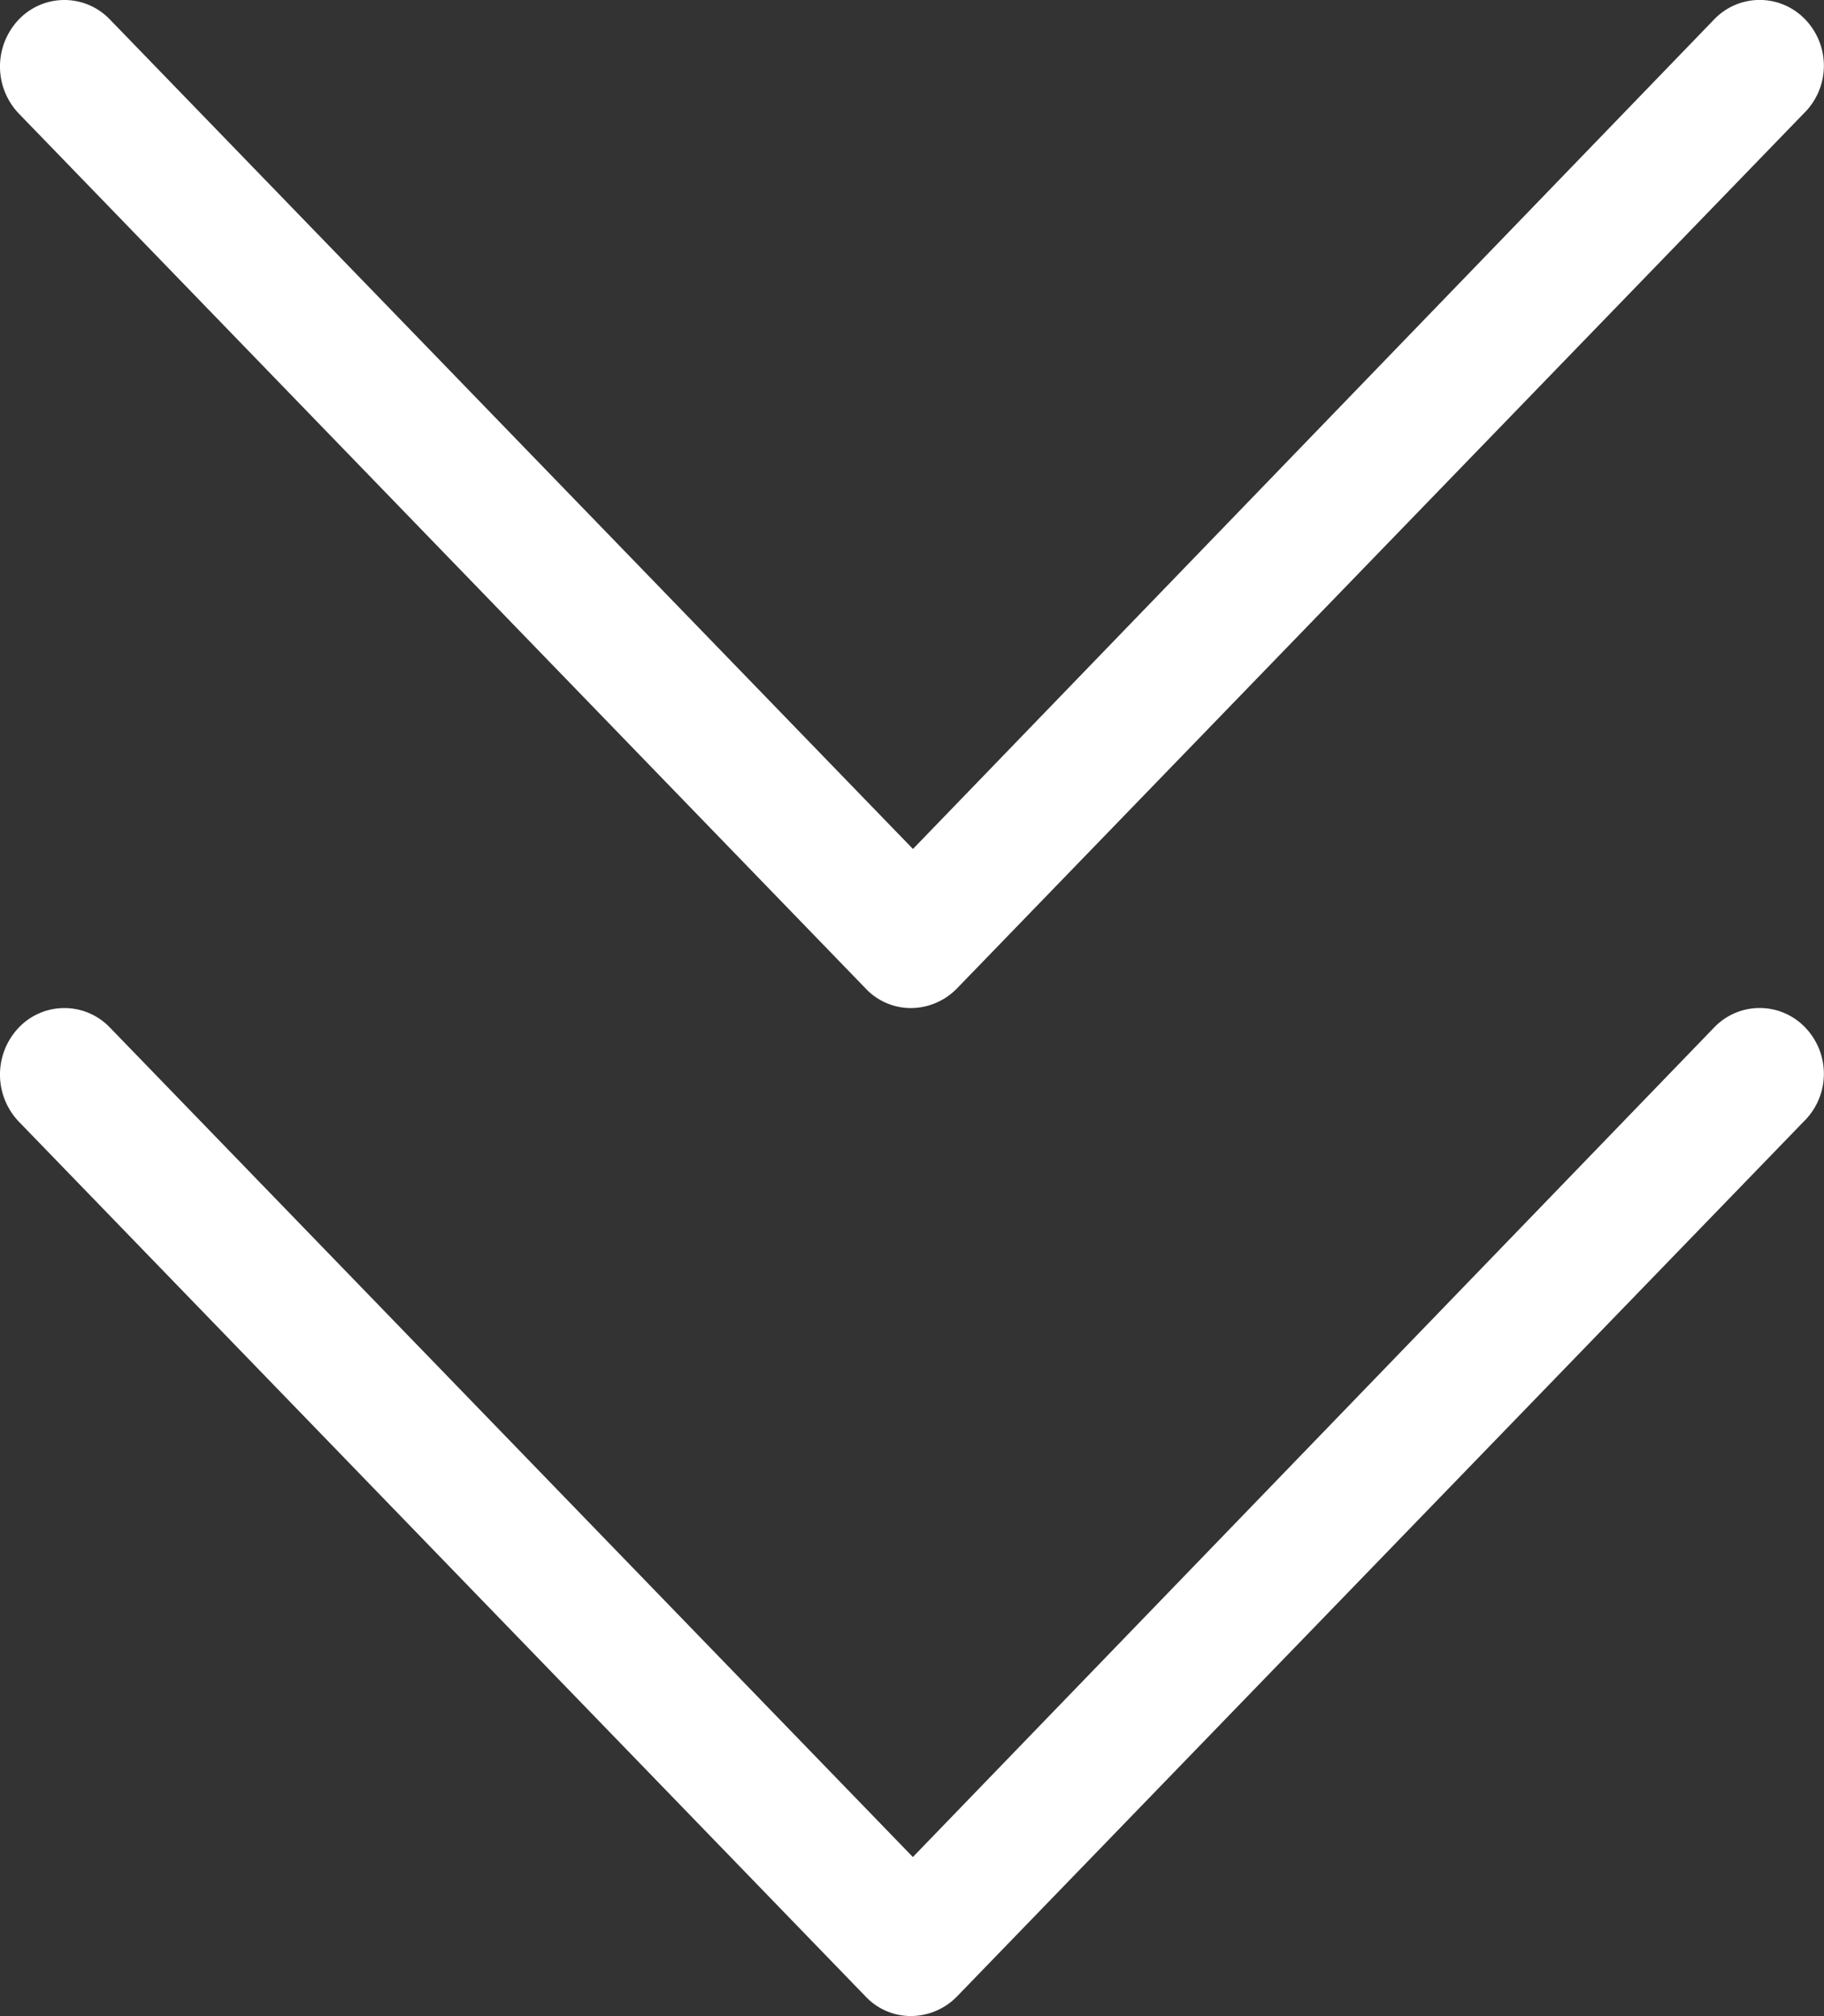
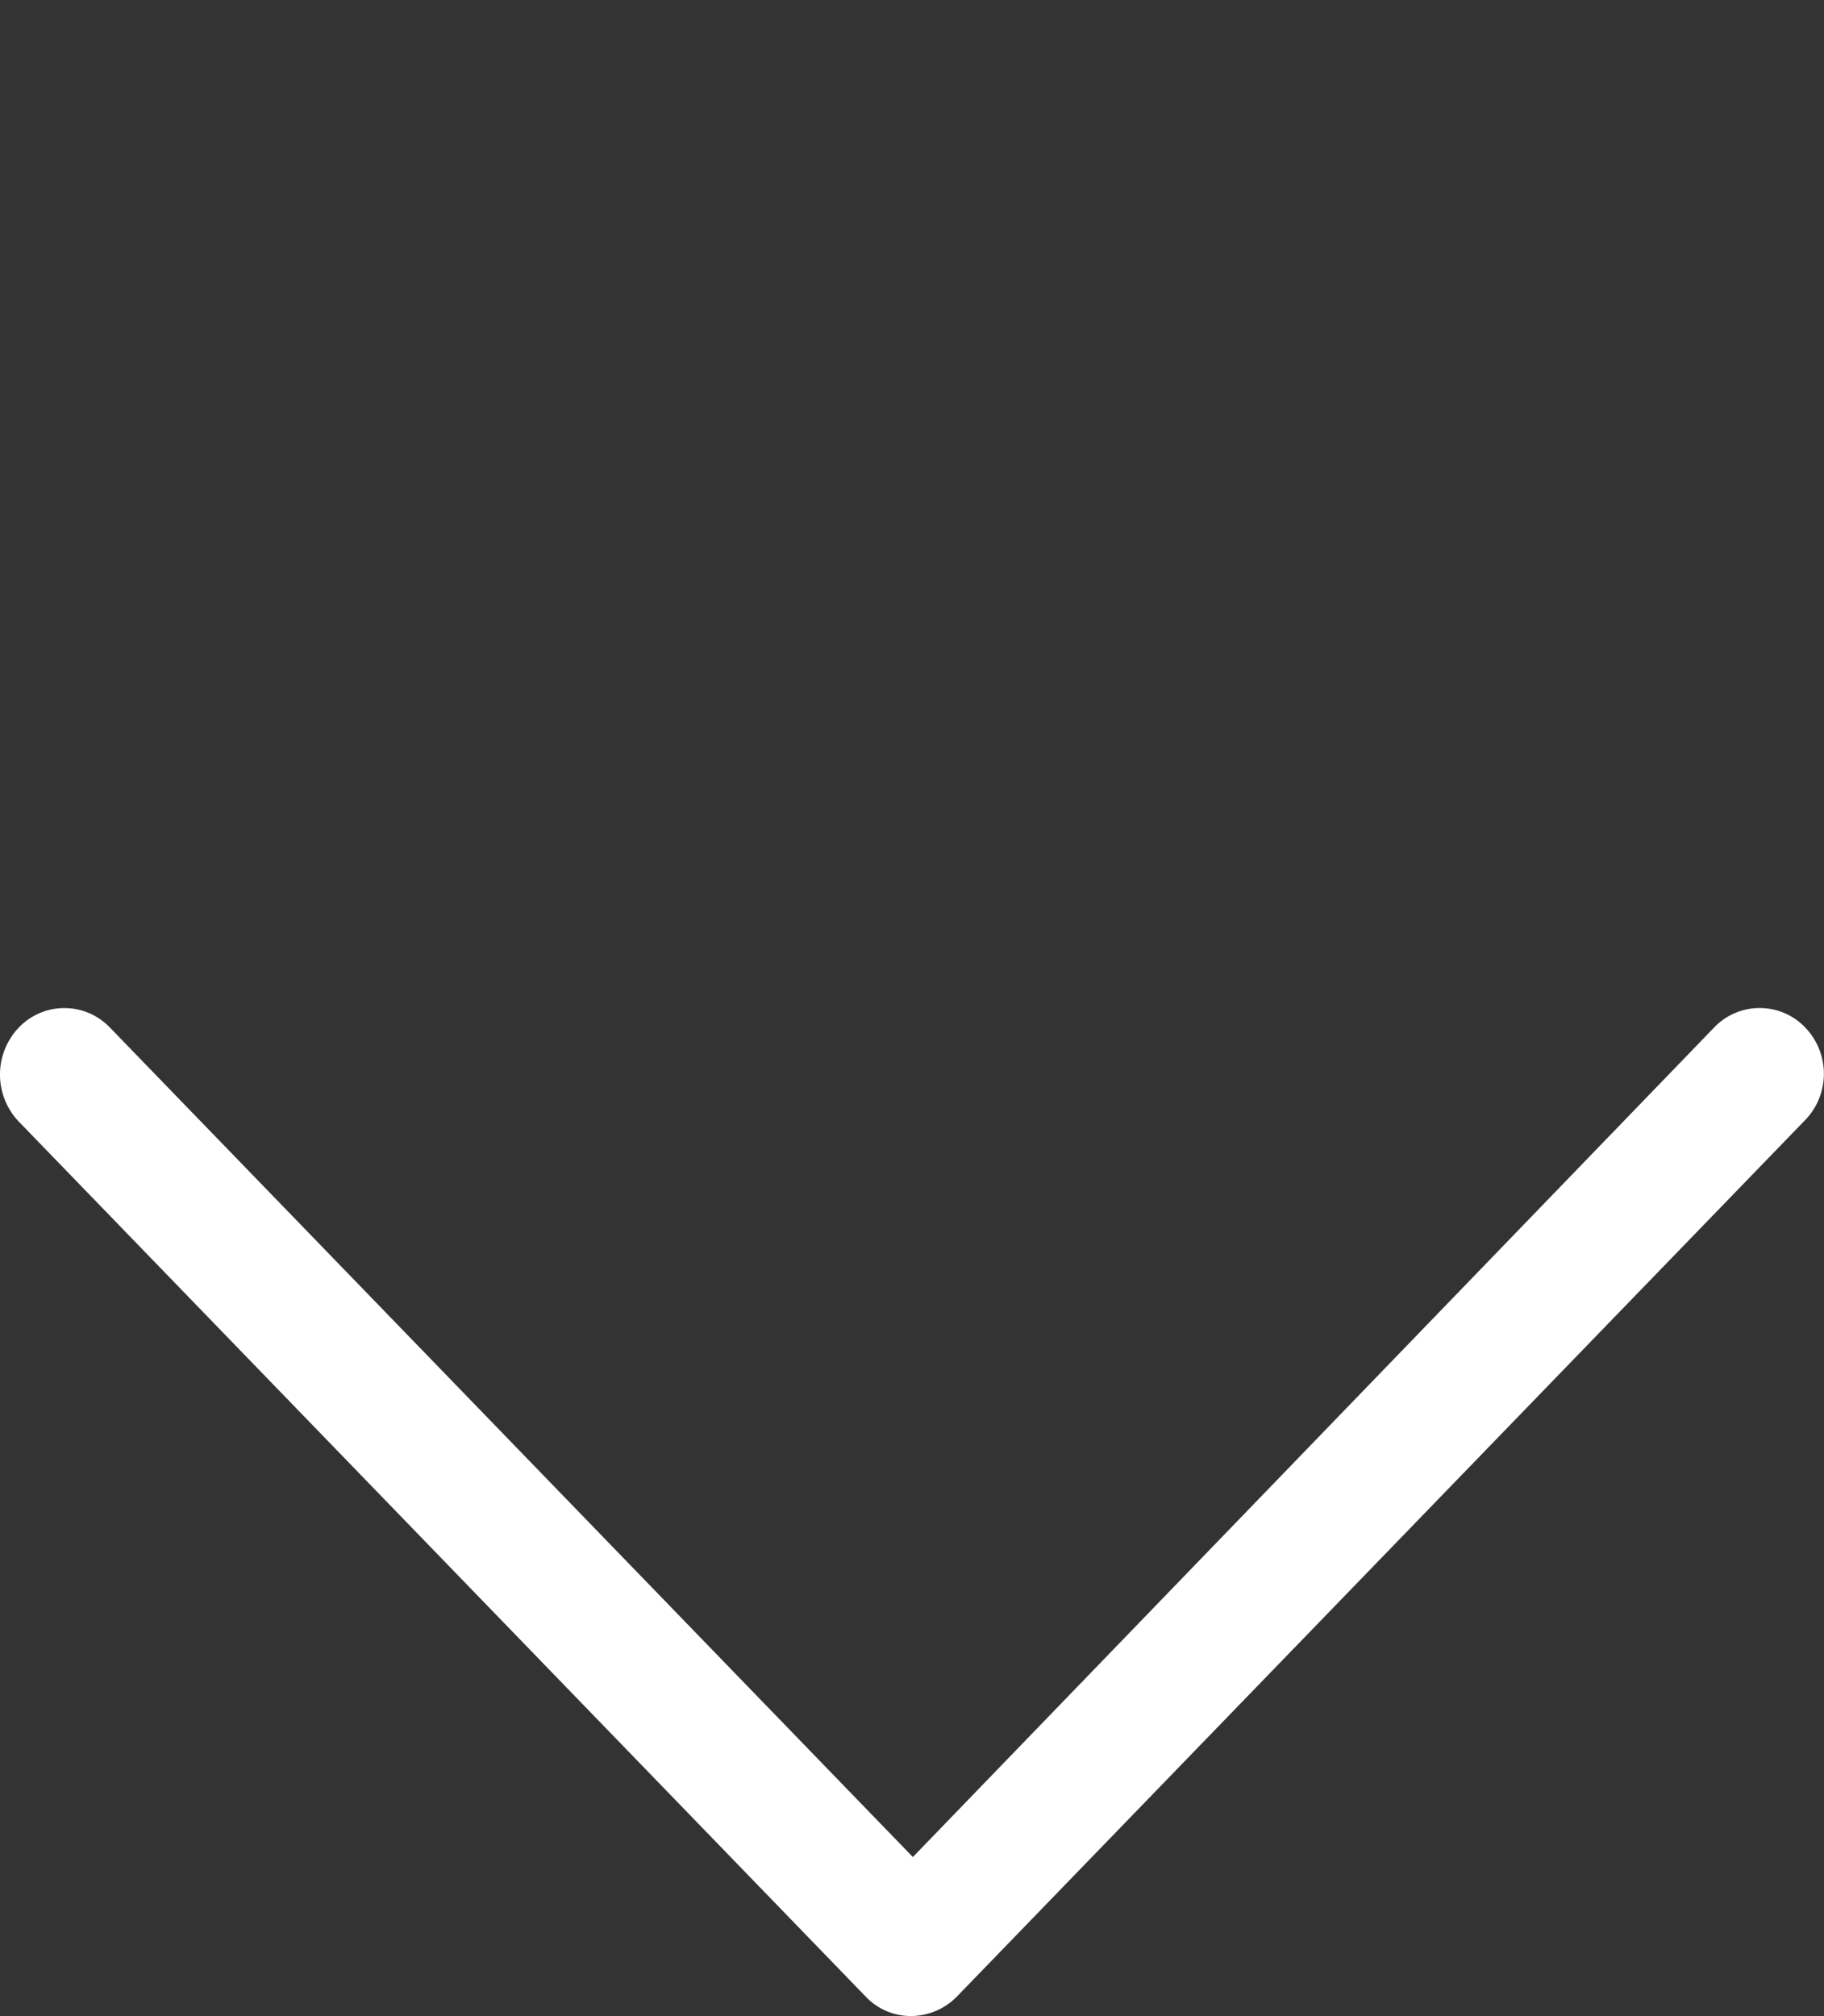
<svg xmlns="http://www.w3.org/2000/svg" width="19" height="21" viewBox="0 0 19 21">
  <rect x="0" y="0" width="19" height="21" fill="#333333" stroke="none" />
  <g>
    <g>
-       <path fill="#fff" d="M18.805.203a.656.656 0 0 0-.95 0L9.51 8.843 1.145.203a.656.656 0 0 0-.949 0 .71.71 0 0 0 0 .98l8.822 9.114a.646.646 0 0 0 .474.203.673.673 0 0 0 .475-.203l8.821-9.114a.695.695 0 0 0 .017-.98z" />
-     </g>
+       </g>
    <g>
      <path fill="#fff" d="M18.805 10.703a.656.656 0 0 0-.95 0l-8.346 8.64-8.364-8.64a.656.656 0 0 0-.949 0 .71.71 0 0 0 0 .98l8.822 9.114a.645.645 0 0 0 .474.202.672.672 0 0 0 .475-.202l8.821-9.114a.695.695 0 0 0 .017-.98z" />
    </g>
  </g>
</svg>